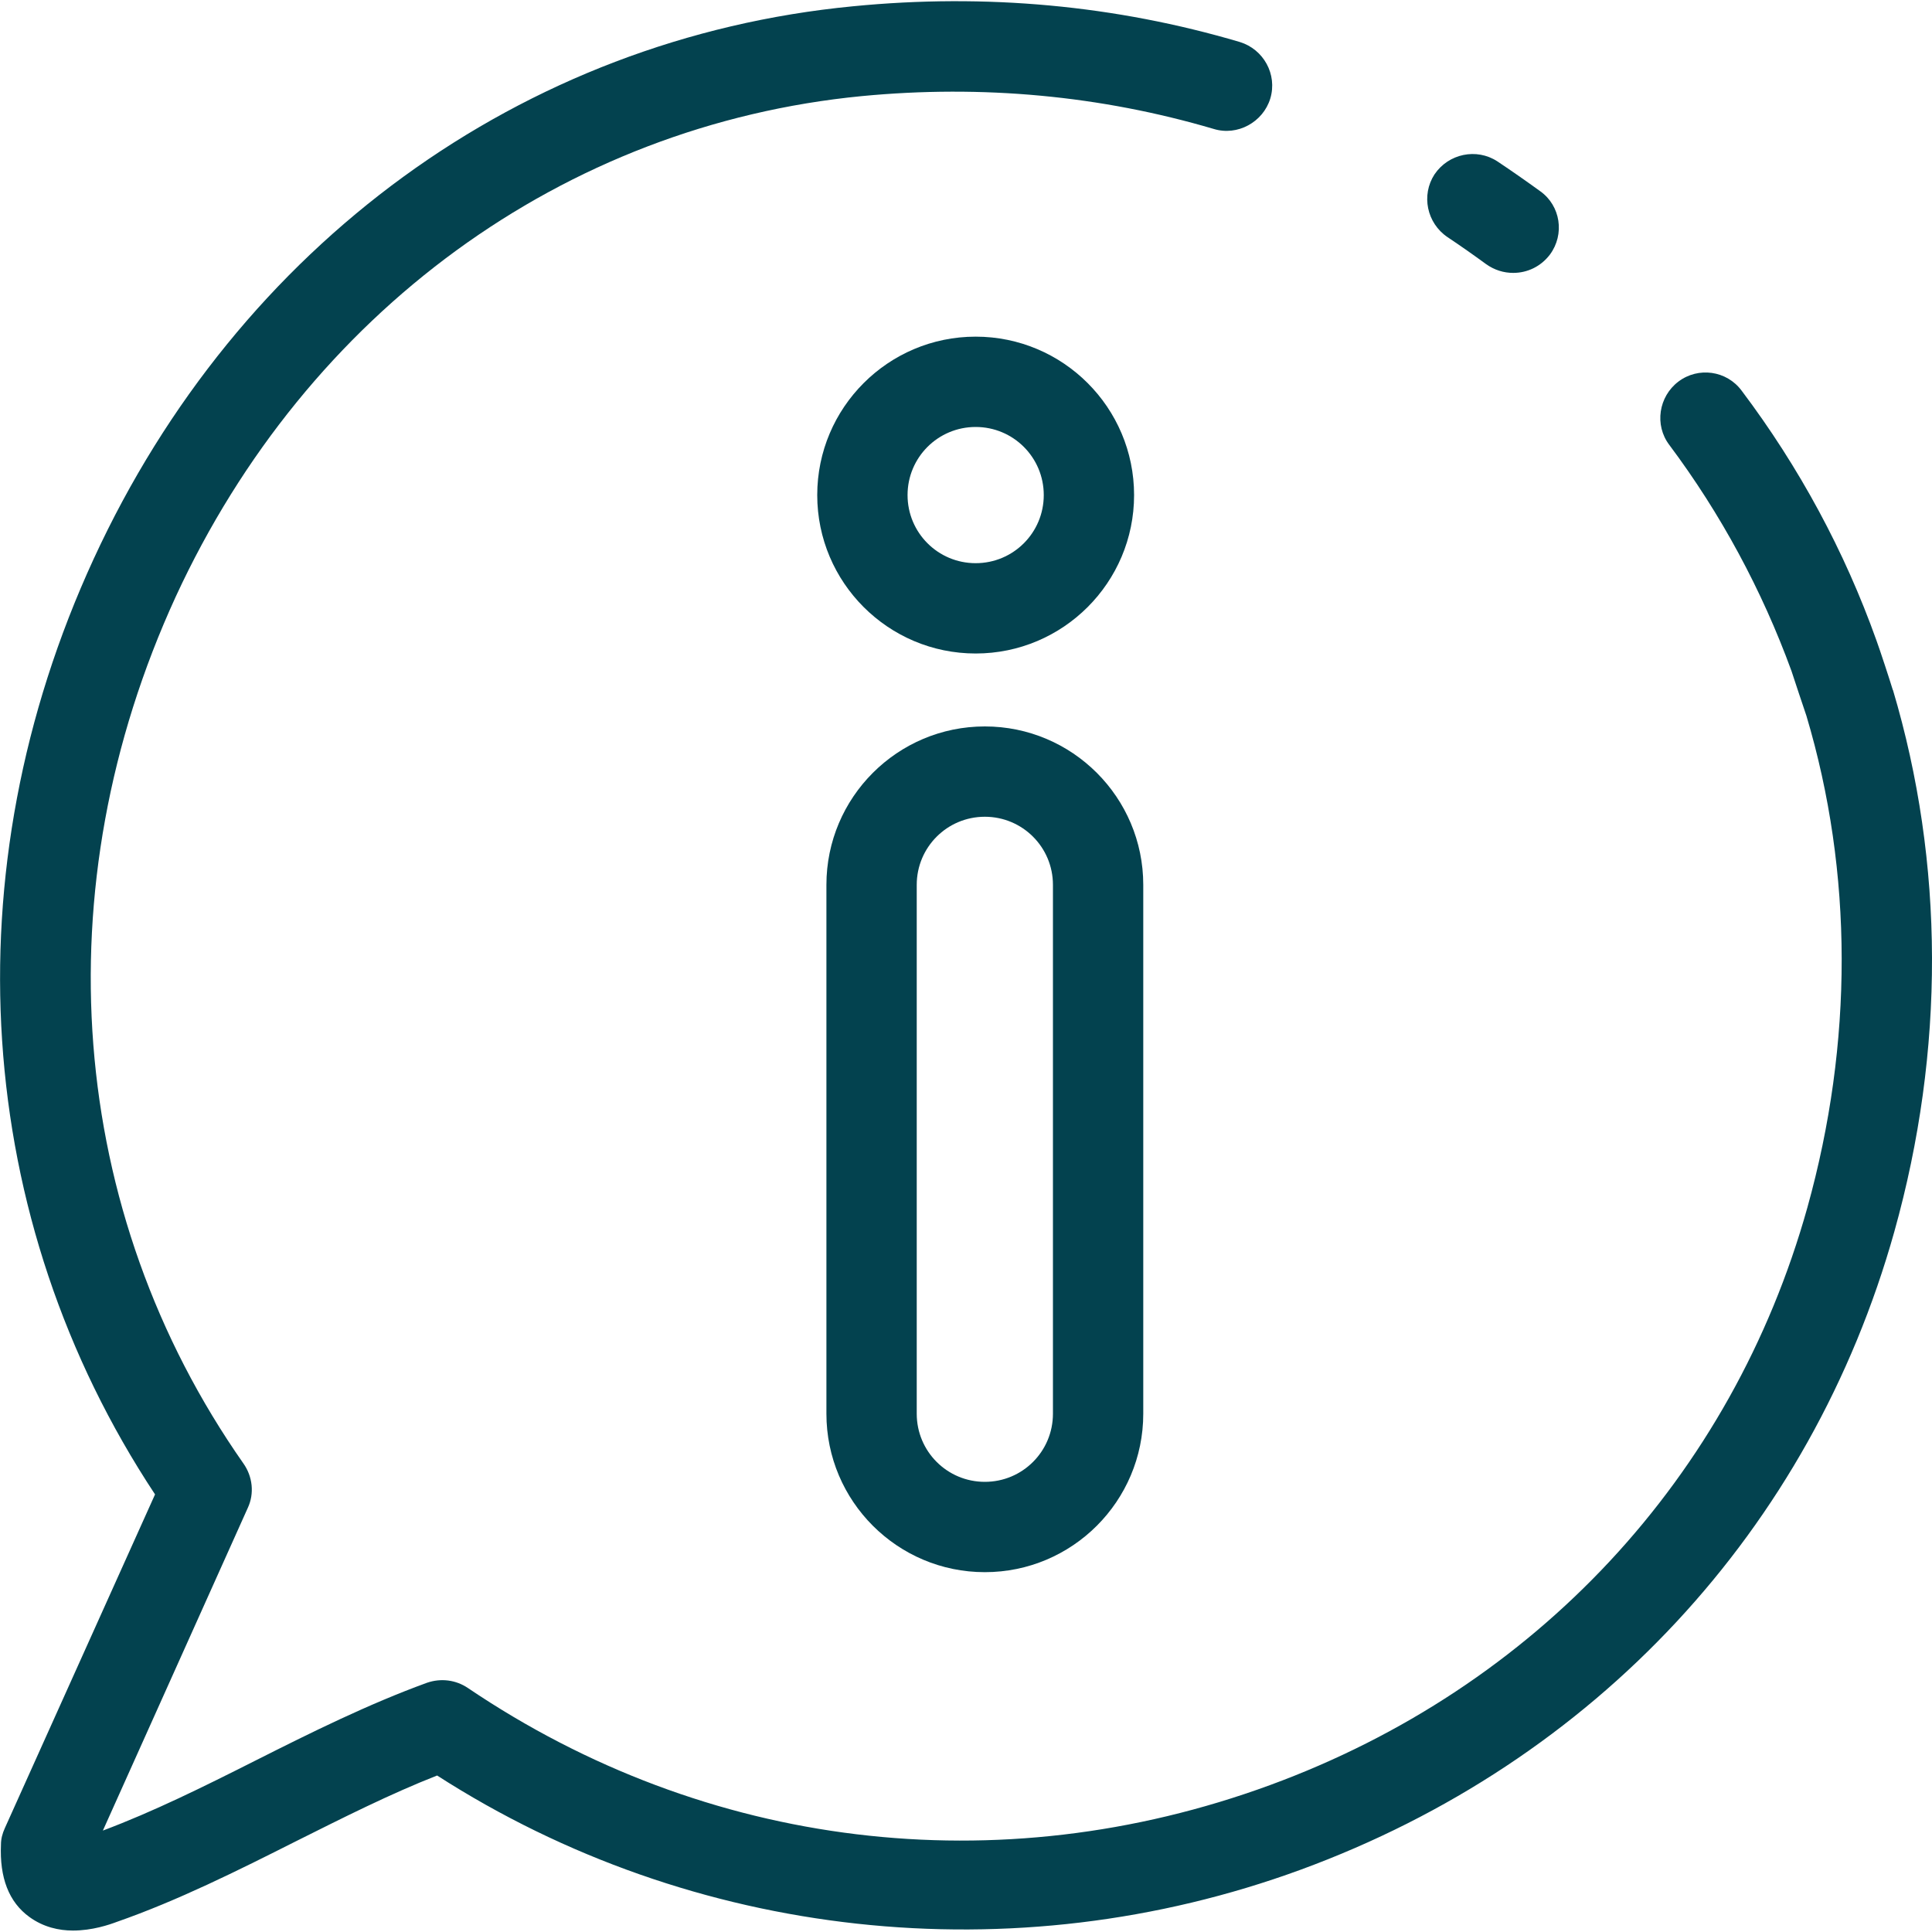
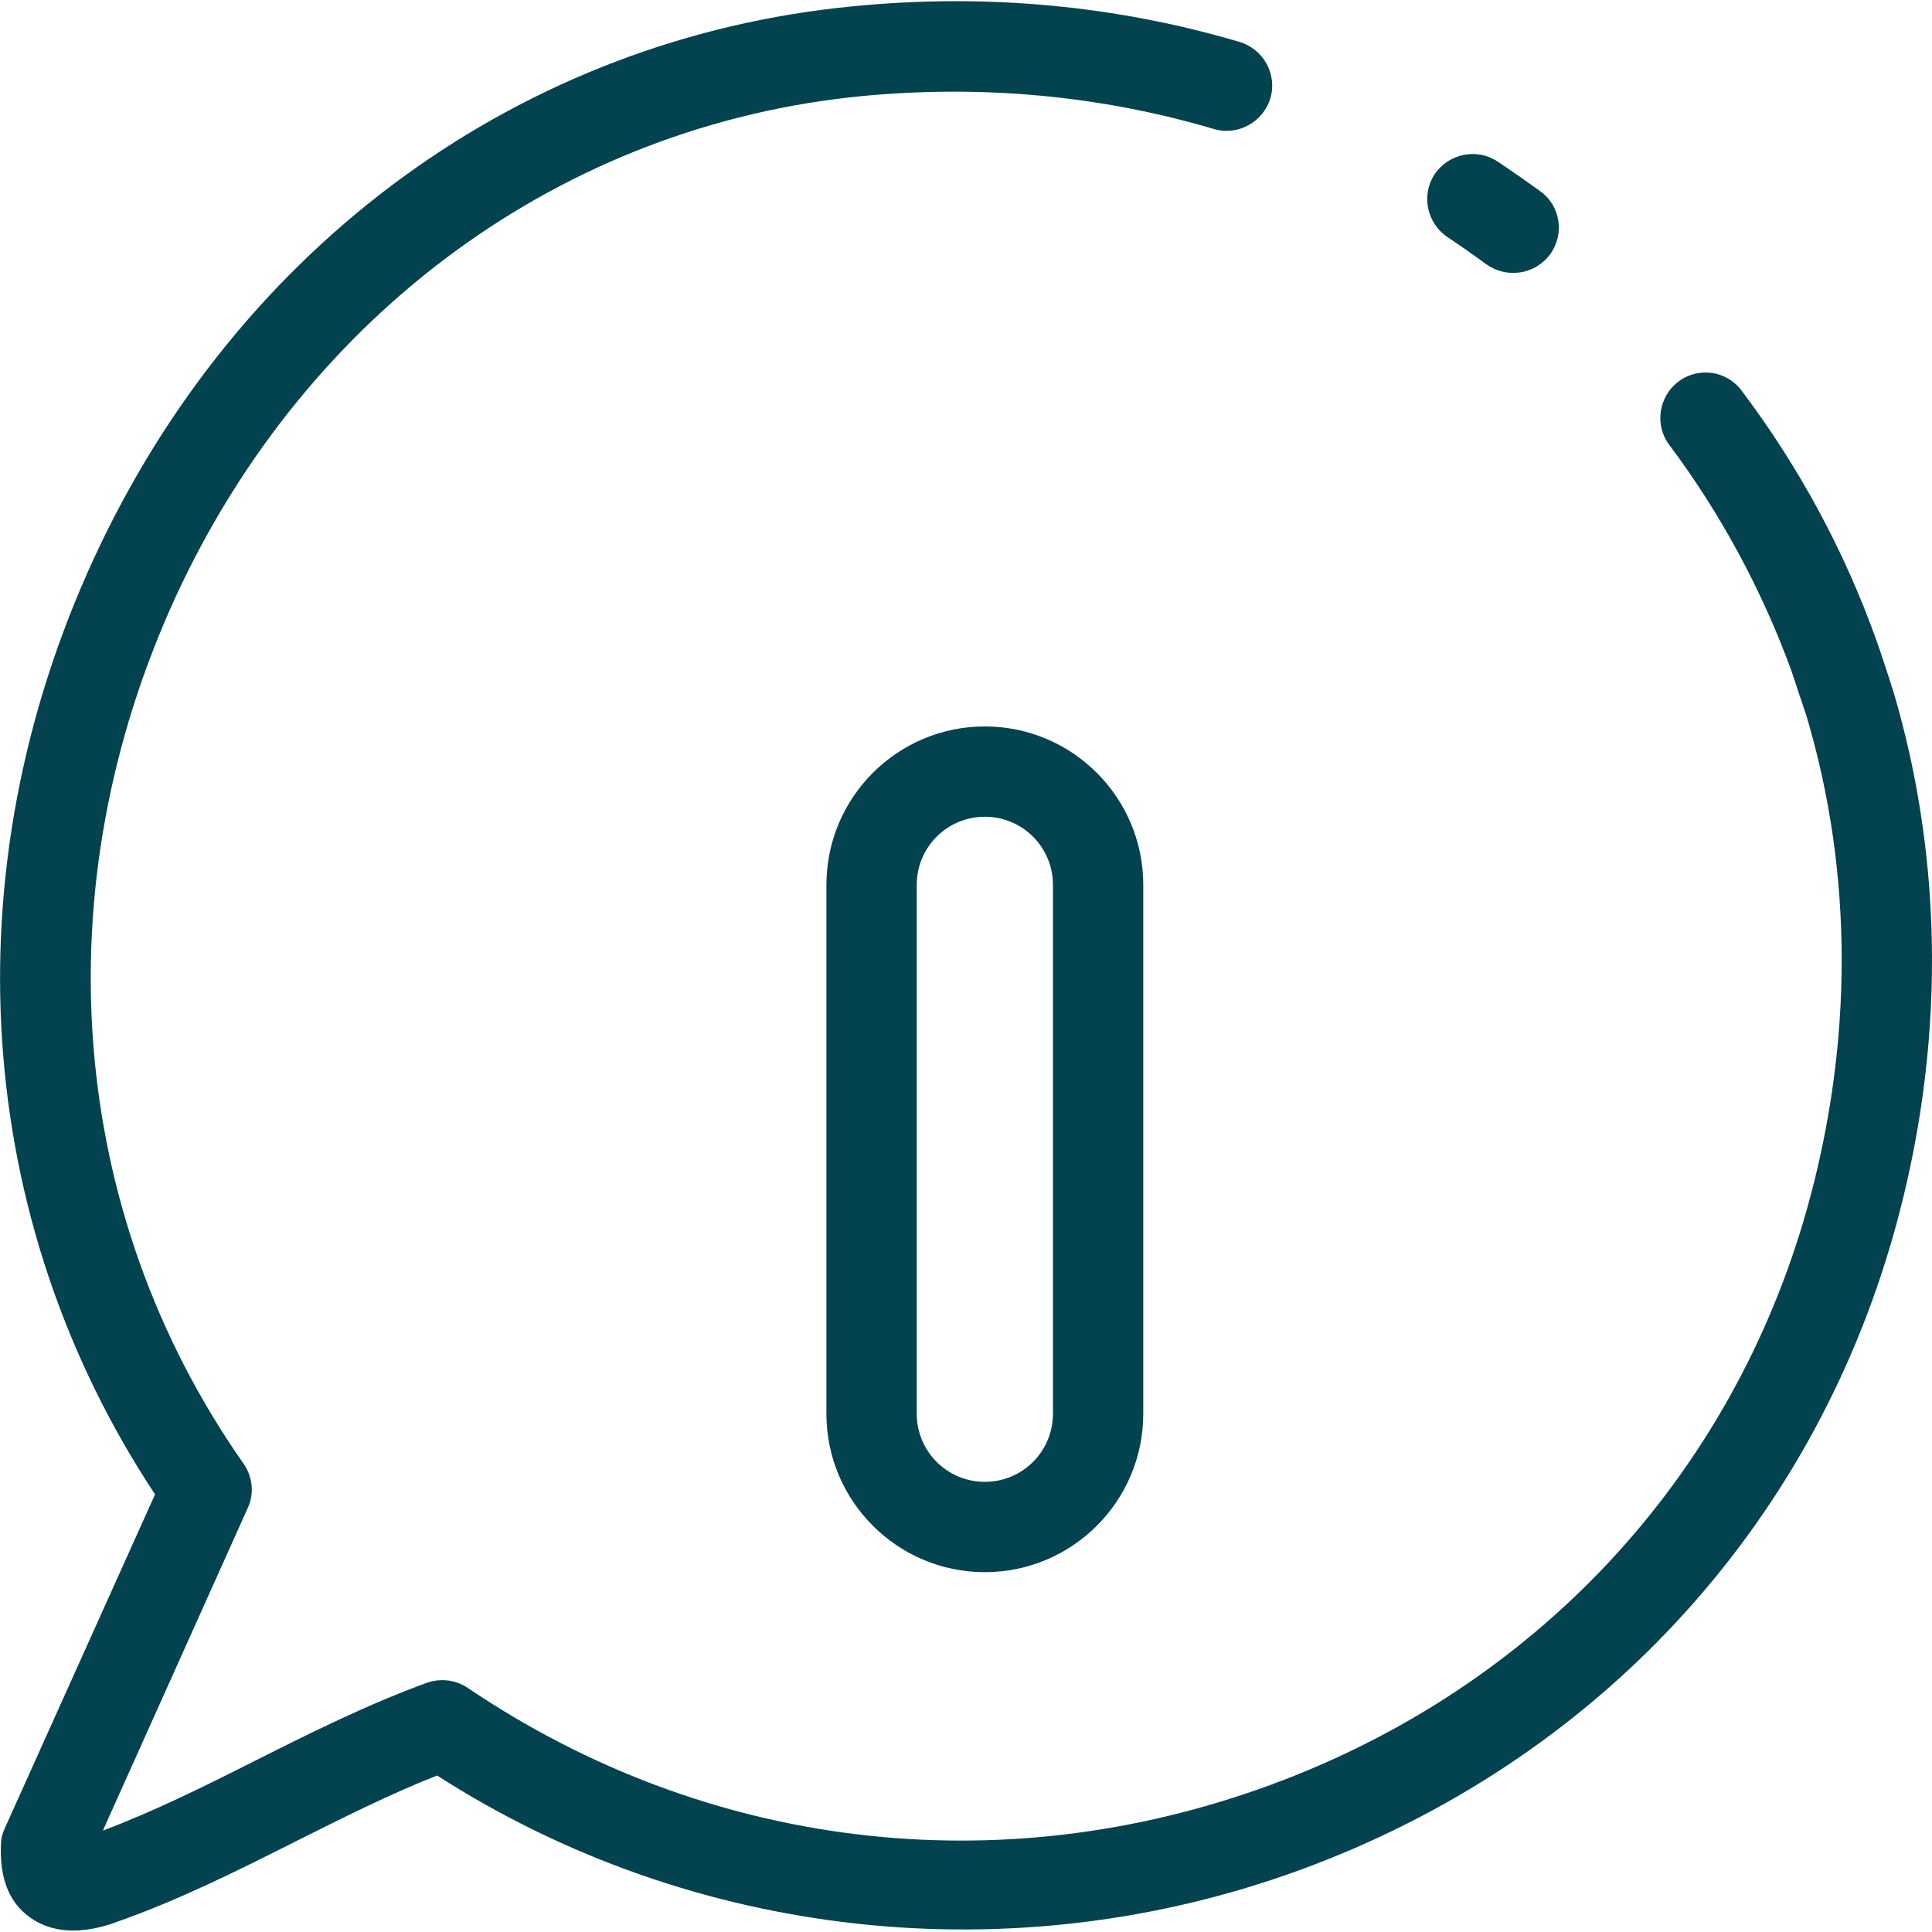
<svg xmlns="http://www.w3.org/2000/svg" id="Capa_1" data-name="Capa 1" viewBox="0 0 40 40">
  <defs>
    <style>
      .cls-1 {
        fill: #03424f;
      }
    </style>
  </defs>
  <g id="eExEIL.tif">
    <g>
      <path class="cls-1" d="M39.19,14.29c-.06-.2-.27-.84-.34-1.03-.66-1.85-1.6-3.59-2.79-5.17-.31-.42-.9-.5-1.31-.19-.41.31-.5.9-.19,1.31,1.07,1.43,1.92,3.01,2.53,4.68.06.18.25.76.31.93.97,3.25.97,6.77.02,10.18-1.56,5.58-5.62,9.94-11.13,11.96-5.62,2.06-11.67,1.32-16.6-2.01-.25-.17-.56-.21-.85-.11-1.21.44-2.4,1.03-3.55,1.61-1.09.55-2.12,1.06-3.16,1.45l3-6.68c.14-.3.1-.65-.09-.92C1.39,25.09.87,18.38,3.64,12.35,6.36,6.46,11.67,2.59,17.84,1.99c2.5-.24,4.95-.01,7.29.68.49.15,1.02-.14,1.17-.63.15-.5-.14-1.02-.63-1.17C23.1.11,20.41-.14,17.66.13,10.81.79,4.94,5.06,1.94,11.57c-2.98,6.47-2.5,13.67,1.27,19.37L.1,37.85c-.05.11-.08.22-.08.34-.03.68.16,1.19.59,1.5.29.21.61.28.9.28.4,0,.75-.12.91-.18,1.26-.44,2.5-1.06,3.71-1.67.96-.48,1.95-.98,2.92-1.36,5.29,3.4,11.93,4.13,17.88,1.95,6.08-2.23,10.56-7.04,12.29-13.21,1.05-3.75,1.04-7.63-.03-11.22Z" />
      <path class="cls-1" d="M29.97,4.91c.27.18.54.37.8.56.17.12.36.18.56.18.29,0,.57-.13.76-.38.31-.42.22-1.01-.2-1.31-.29-.21-.59-.42-.89-.62-.43-.28-1.01-.16-1.3.27-.28.43-.16,1.01.27,1.3Z" />
    </g>
  </g>
  <path class="cls-1" d="M20.39,32.55c-1.81,0-3.28-1.47-3.28-3.28v-10.95c0-1.81,1.47-3.28,3.28-3.28s3.28,1.47,3.28,3.28v10.95c0,1.81-1.47,3.28-3.28,3.28ZM20.39,16.91c-.78,0-1.41.63-1.41,1.41v10.95c0,.78.63,1.41,1.41,1.41s1.41-.63,1.41-1.41v-10.95c0-.78-.63-1.41-1.41-1.41Z" />
-   <path class="cls-1" d="M20.2,13.53c-1.81,0-3.28-1.47-3.28-3.28s1.47-3.28,3.28-3.28,3.28,1.47,3.28,3.28-1.47,3.28-3.28,3.28ZM20.2,8.84c-.78,0-1.41.63-1.41,1.41s.63,1.41,1.41,1.41,1.41-.63,1.41-1.41-.63-1.41-1.41-1.41Z" />
</svg>